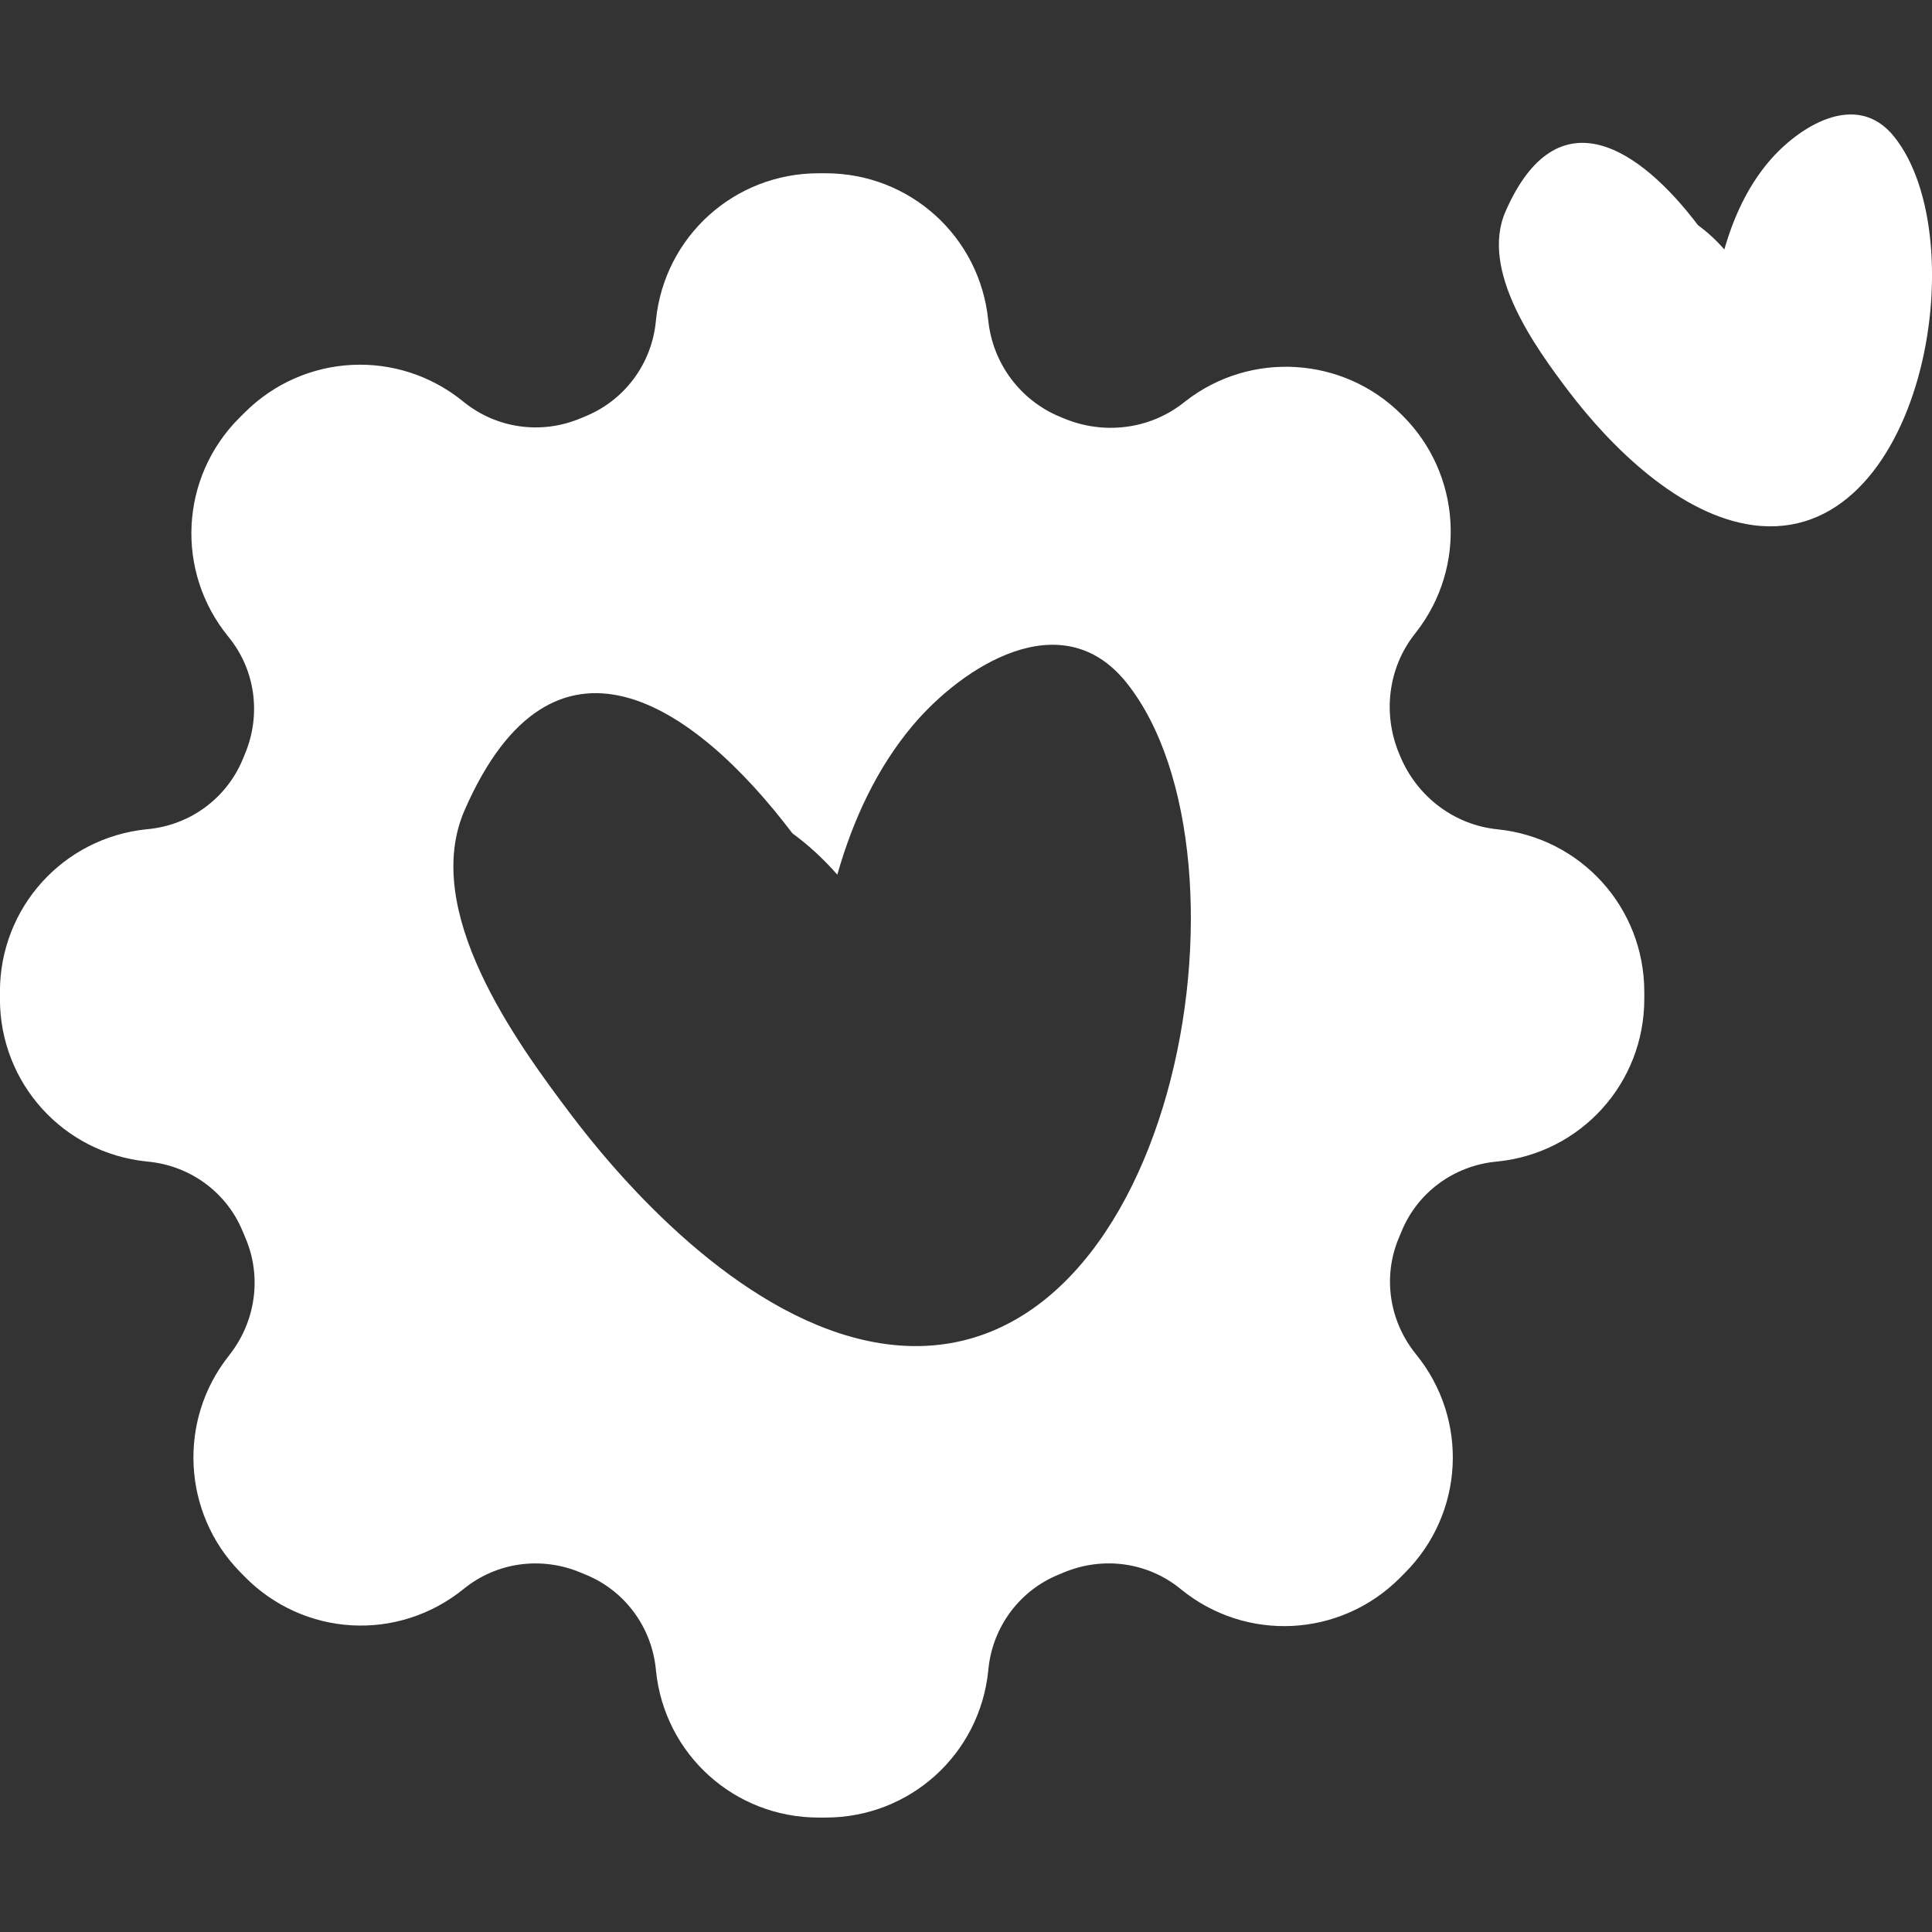
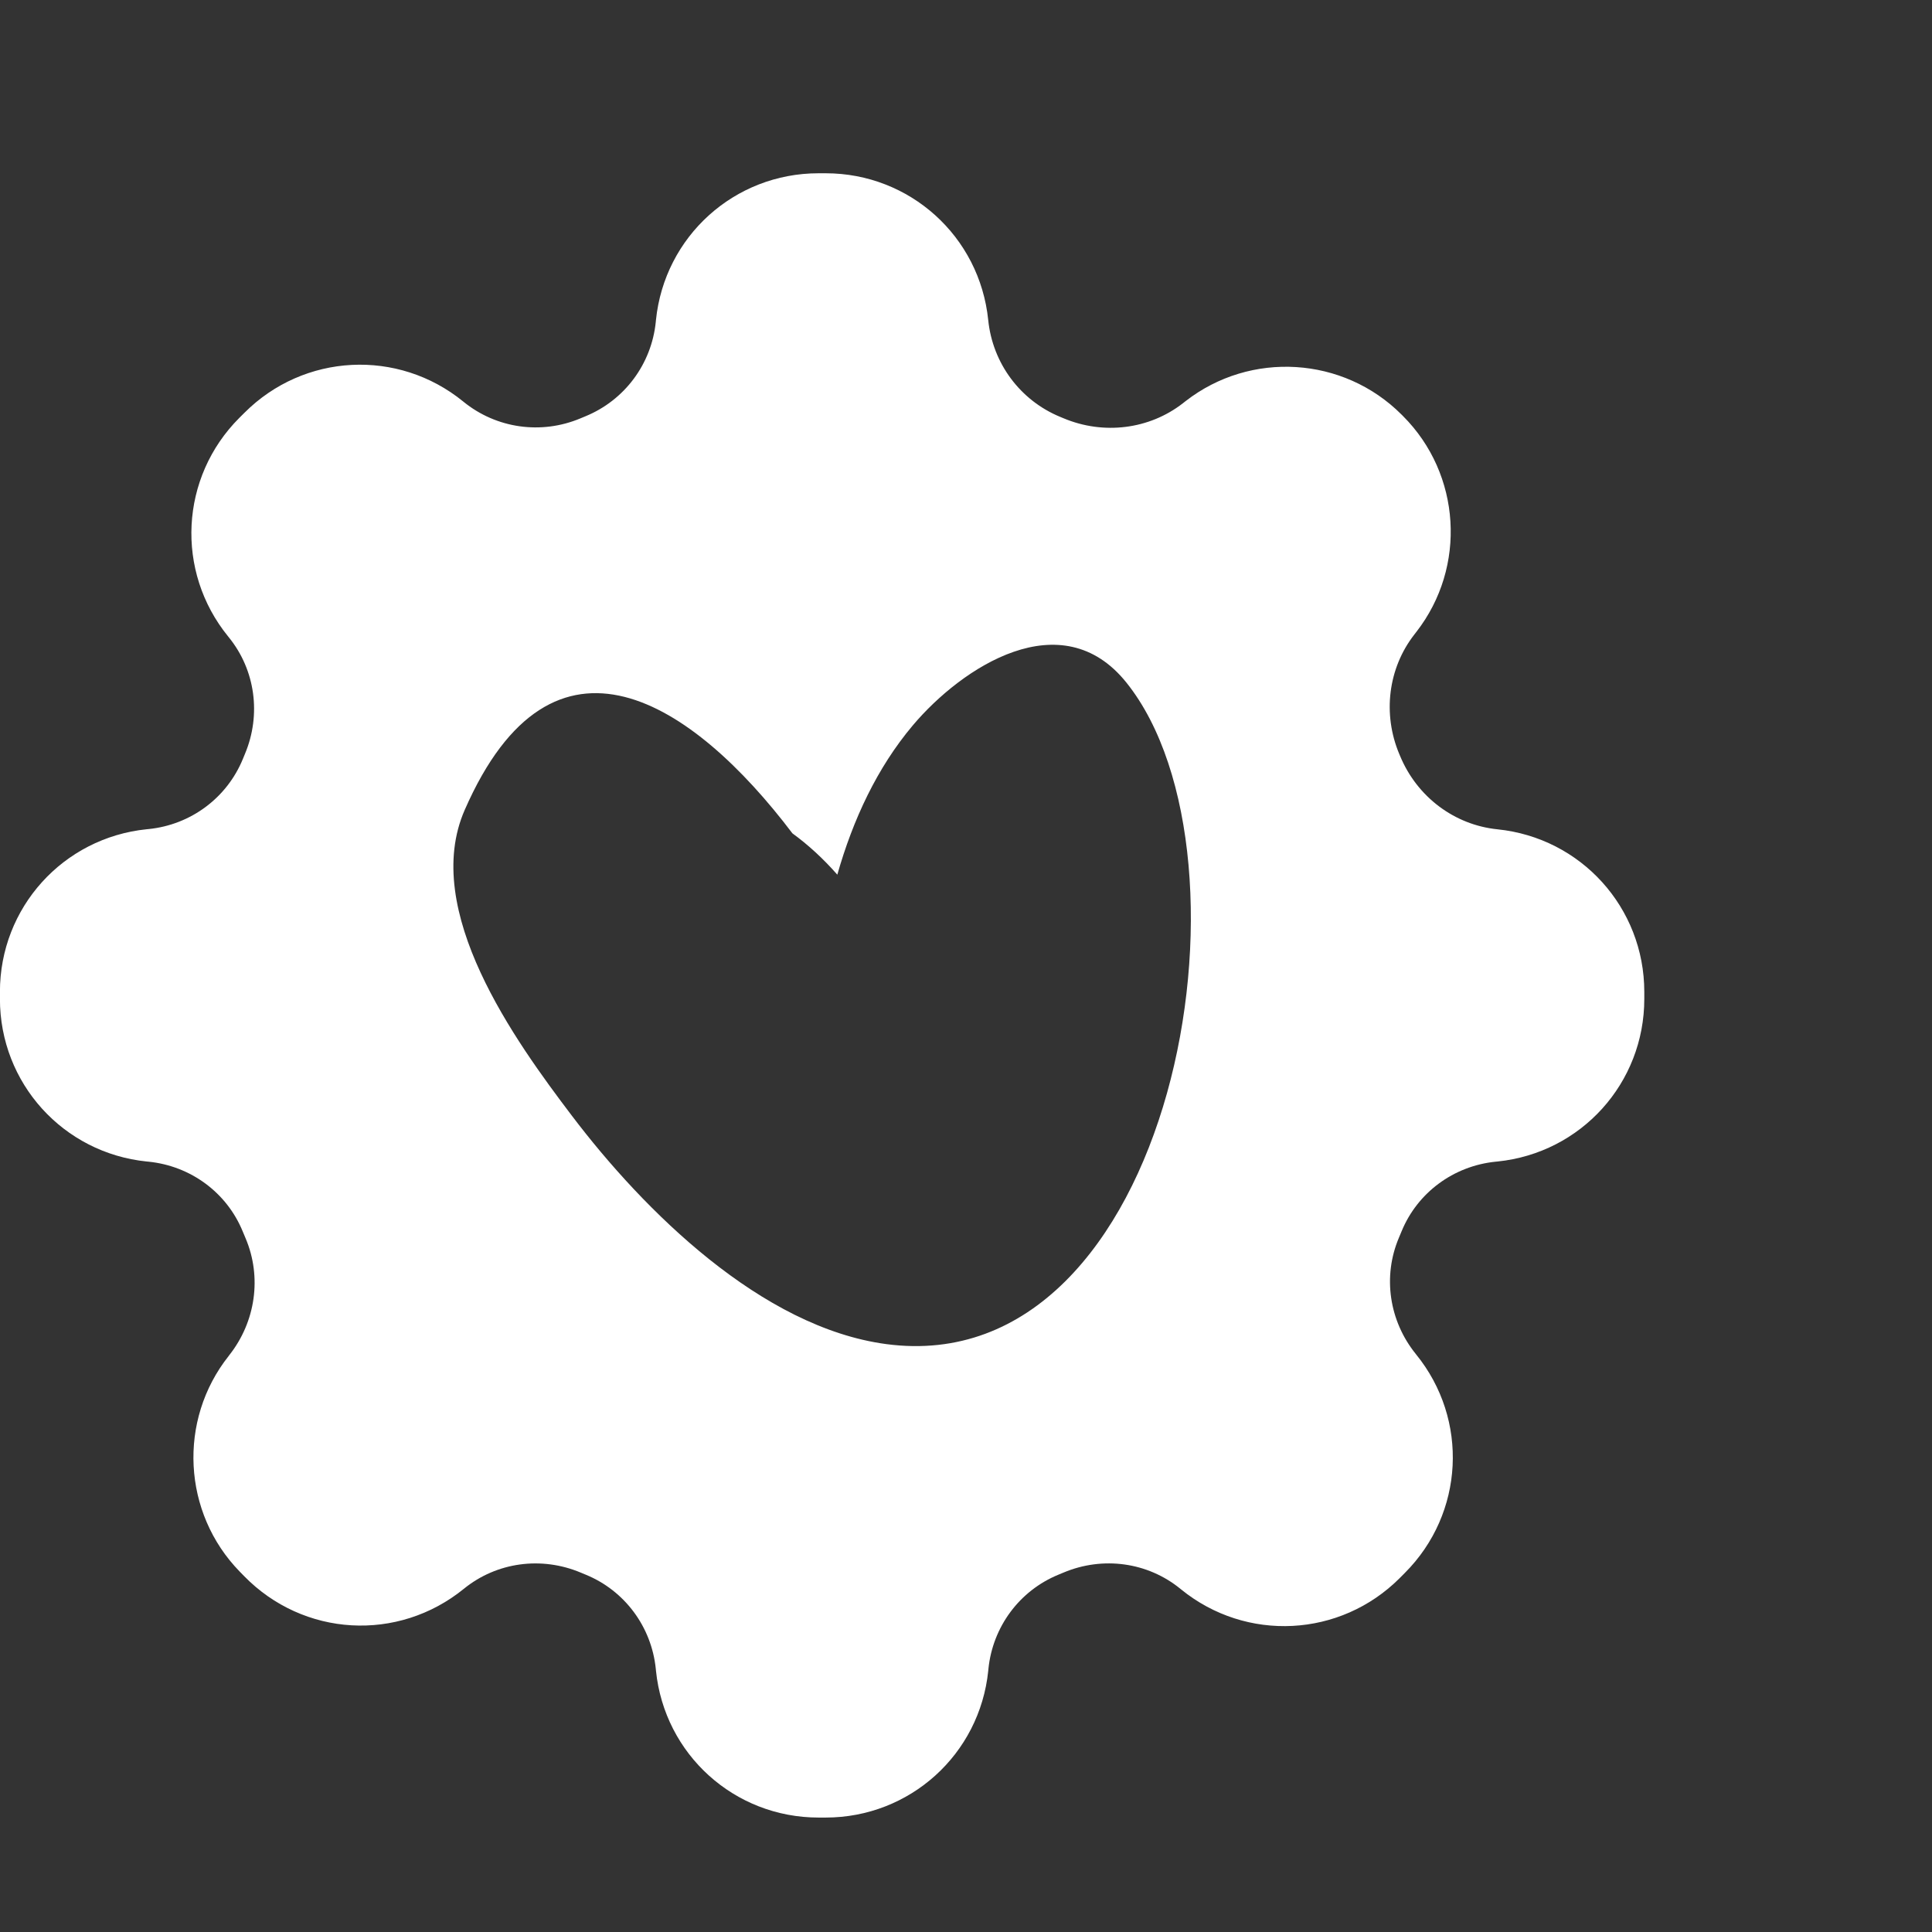
<svg xmlns="http://www.w3.org/2000/svg" version="1.1" id="Layer_1" x="0px" y="0px" viewBox="0 0 56.69 56.69" enable-background="new 0 0 56.69 56.69" xml:space="preserve">
  <rect x="0" y="0" width="56.69" height="56.69" fill="#333333" stroke="none" />
  <g>
    <path fill="#FFFFFF" d="M43.938,24.334c-1.263-0.129-2.356-0.951-2.854-2.148l-0.026-0.062c-0.494-1.175-0.326-2.517,0.439-3.501   l0.064-0.083c1.481-1.905,1.312-4.628-0.395-6.334l-0.042-0.042c-1.706-1.707-4.429-1.876-6.334-0.395l-0.083,0.065   c-0.984,0.765-2.325,0.933-3.5,0.439l-0.101-0.042c-1.172-0.484-1.98-1.572-2.109-2.838c-0.251-2.457-2.301-4.309-4.771-4.309   h-0.208c-2.469,0-4.52,1.852-4.771,4.309l-0.005,0.054c-0.126,1.236-0.916,2.296-2.062,2.767c-0.048,0.02-0.096,0.04-0.144,0.06   c-1.154,0.486-2.471,0.3-3.438-0.487L13.59,11.78c-1.913-1.556-4.672-1.414-6.415,0.33l-0.151,0.15   c-1.744,1.744-1.885,4.502-0.33,6.415l0.02,0.025c0.777,0.956,0.958,2.268,0.473,3.423c-0.021,0.049-0.041,0.099-0.061,0.148   c-0.469,1.142-1.528,1.93-2.765,2.056l-0.054,0.005c-2.457,0.251-4.309,2.301-4.309,4.771v0.208c0,2.469,1.852,4.52,4.309,4.771   l0.054,0.005c1.237,0.126,2.295,0.91,2.76,2.044c0.028,0.069,0.057,0.137,0.086,0.205c0.481,1.135,0.296,2.451-0.485,3.435   L6.71,39.788c-1.495,1.885-1.355,4.606,0.325,6.328l0.126,0.129c1.743,1.786,4.517,1.946,6.453,0.372   c0.957-0.778,2.27-0.959,3.428-0.472c0.049,0.02,0.097,0.041,0.147,0.061c1.141,0.468,1.928,1.527,2.054,2.763l0.005,0.054   c0.251,2.457,2.301,4.309,4.771,4.309h0.208c2.469,0,4.52-1.852,4.771-4.309l0.005-0.054c0.126-1.236,0.913-2.295,2.055-2.764   c0.049-0.02,0.098-0.041,0.147-0.061c1.157-0.487,2.47-0.306,3.428,0.474l0.022,0.018c1.913,1.556,4.672,1.414,6.416-0.33   l0.15-0.151c1.744-1.744,1.886-4.502,0.33-6.415c-0.001-0.002-0.004-0.004-0.005-0.007c-0.787-0.971-0.979-2.279-0.499-3.413   c0.026-0.063,0.052-0.125,0.078-0.187c0.465-1.136,1.523-1.92,2.76-2.046l0.054-0.005c2.457-0.251,4.309-2.301,4.309-4.771v-0.208   C48.247,26.635,46.395,24.585,43.938,24.334z M26.009,39.44c-3.663-0.487-7.111-3.908-9.231-6.705   c-1.652-2.179-4.437-6.017-3.141-8.972c2.591-5.913,6.703-3.156,9.615,0.69c0.461,0.335,0.905,0.742,1.317,1.212   c0.461-1.62,1.169-3.139,2.213-4.378c1.444-1.713,4.367-3.632,6.27-1.258C37.164,25.16,34.461,40.561,26.009,39.44z" />
-     <path fill="#FFFFFF" d="M51.444,15.41c-2.152-0.286-4.177-2.295-5.422-3.938c-0.97-1.28-2.606-3.534-1.845-5.269   c1.522-3.473,3.937-1.854,5.647,0.405c0.271,0.197,0.531,0.436,0.773,0.712c0.271-0.951,0.686-1.844,1.3-2.571   c0.848-1.006,2.565-2.133,3.682-0.739C57.996,7.023,56.409,16.069,51.444,15.41z" />
  </g>
</svg>